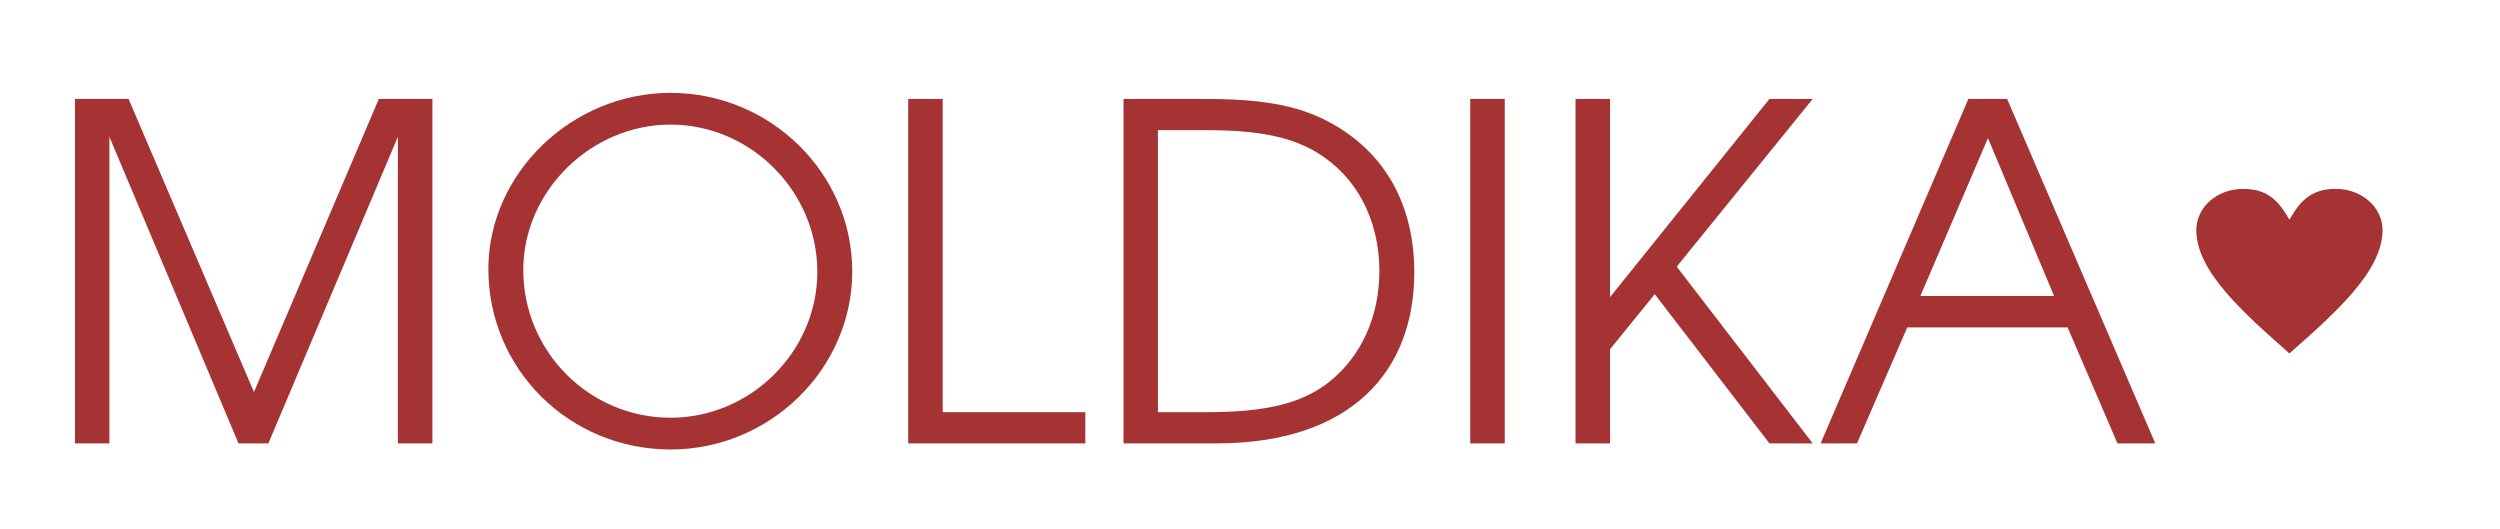
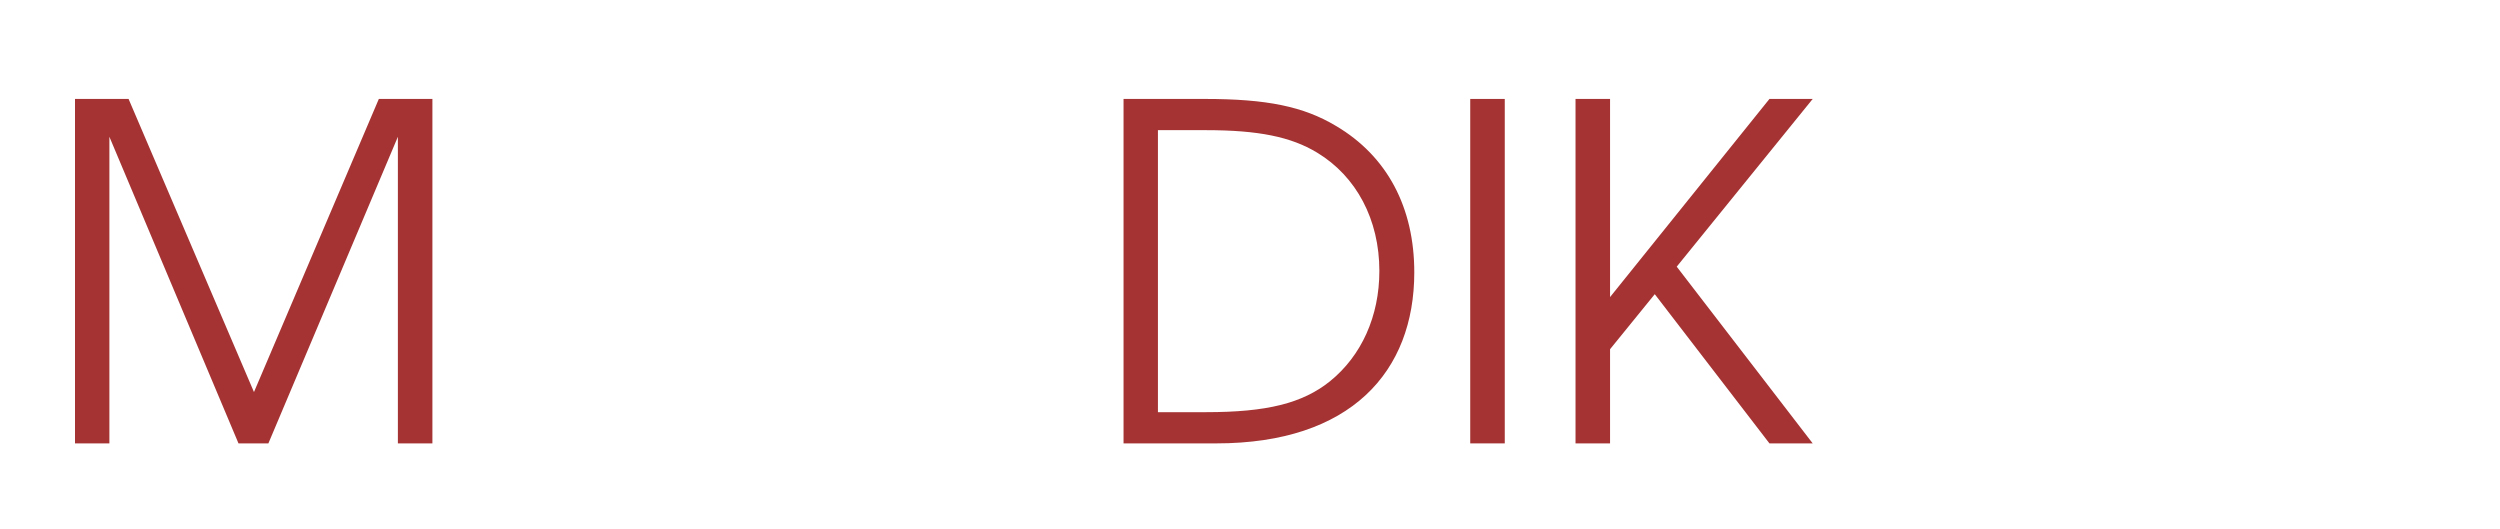
<svg xmlns="http://www.w3.org/2000/svg" xml:space="preserve" width="189px" height="40px" version="1.1" viewBox="0 0 189 40">
  <defs>
    <style type="text/css">
   
    .fil0 {fill:#A53333;fill-rule:nonzero}
   
  </style>
  </defs>
  <g id="main">
    <polygon class="fil0" points="32.69,33.52 32.69,7.48 28.64,7.48 19.2,29.64 9.72,7.48 5.67,7.48 5.67,33.52 8.27,33.52 8.27,10.34 18.03,33.52 20.29,33.52 30.08,10.34 30.08,33.52 " />
-     <path id="_1" class="fil0" d="M64.43 20.52c0,-7.44 -6.2,-13.5 -13.74,-13.5 -7.47,0 -13.77,6.1 -13.77,13.32 0,7.58 6.13,13.64 13.77,13.64 7.54,0 13.74,-6.1 13.74,-13.46zm-2.64 0.03c0,6.03 -5.04,11.03 -11.1,11.03 -6.13,0 -11.13,-5 -11.13,-11.17 0,-5.95 5.11,-10.99 11.13,-10.99 6.06,0 11.1,5.04 11.1,11.13z" />
-     <polygon id="_2" class="fil0" points="82.05,33.52 82.05,31.16 71.27,31.16 71.27,7.48 68.66,7.48 68.66,33.52 " />
    <path id="_3" class="fil0" d="M106.92 20.59c0,-4.9 -2.04,-8.78 -5.92,-11.07 -2.46,-1.47 -5.21,-2.04 -9.93,-2.04l-6.13 0 0 26.04 7.01 0c10.18,0 14.97,-5.43 14.97,-12.93zm-2.64 -0.11c0,3.42 -1.34,6.41 -3.74,8.35 -2.08,1.66 -4.75,2.33 -9.37,2.33l-3.63 0 0 -21.32 3.63 0c3.95,0 6.42,0.5 8.39,1.69 2.99,1.8 4.72,5.08 4.72,8.95z" />
    <polygon id="_4" class="fil0" points="113.76,33.52 113.76,7.48 111.15,7.48 111.15,33.52 " />
    <polygon id="_5" class="fil0" points="137.04,33.52 126.76,20.16 137.04,7.48 133.77,7.48 121.72,22.46 121.72,7.48 119.11,7.48 119.11,33.52 121.72,33.52 121.72,26.4 125.1,22.24 133.77,33.52 " />
-     <path id="_6" class="fil0" d="M162.94 33.52l-11.2 -26.04 -2.93 0 -11.17 26.04 2.75 0 3.8 -8.77 12.12 0 3.77 8.77 2.86 0zm-7.65 -11.14l-10.11 0 5.11 -11.94 5 11.94z" />
-     <path class="fil0" d="M173.08 16.61c0.88,-1.56 1.76,-2.33 3.52,-2.33 1.94,0 3.52,1.39 3.52,3.11 0,3.11 -3.52,6.22 -7.04,9.33 -3.52,-3.11 -7.04,-6.22 -7.04,-9.33 0,-1.72 1.57,-3.11 3.52,-3.11 1.76,0 2.64,0.77 3.52,2.33z" />
  </g>
</svg>